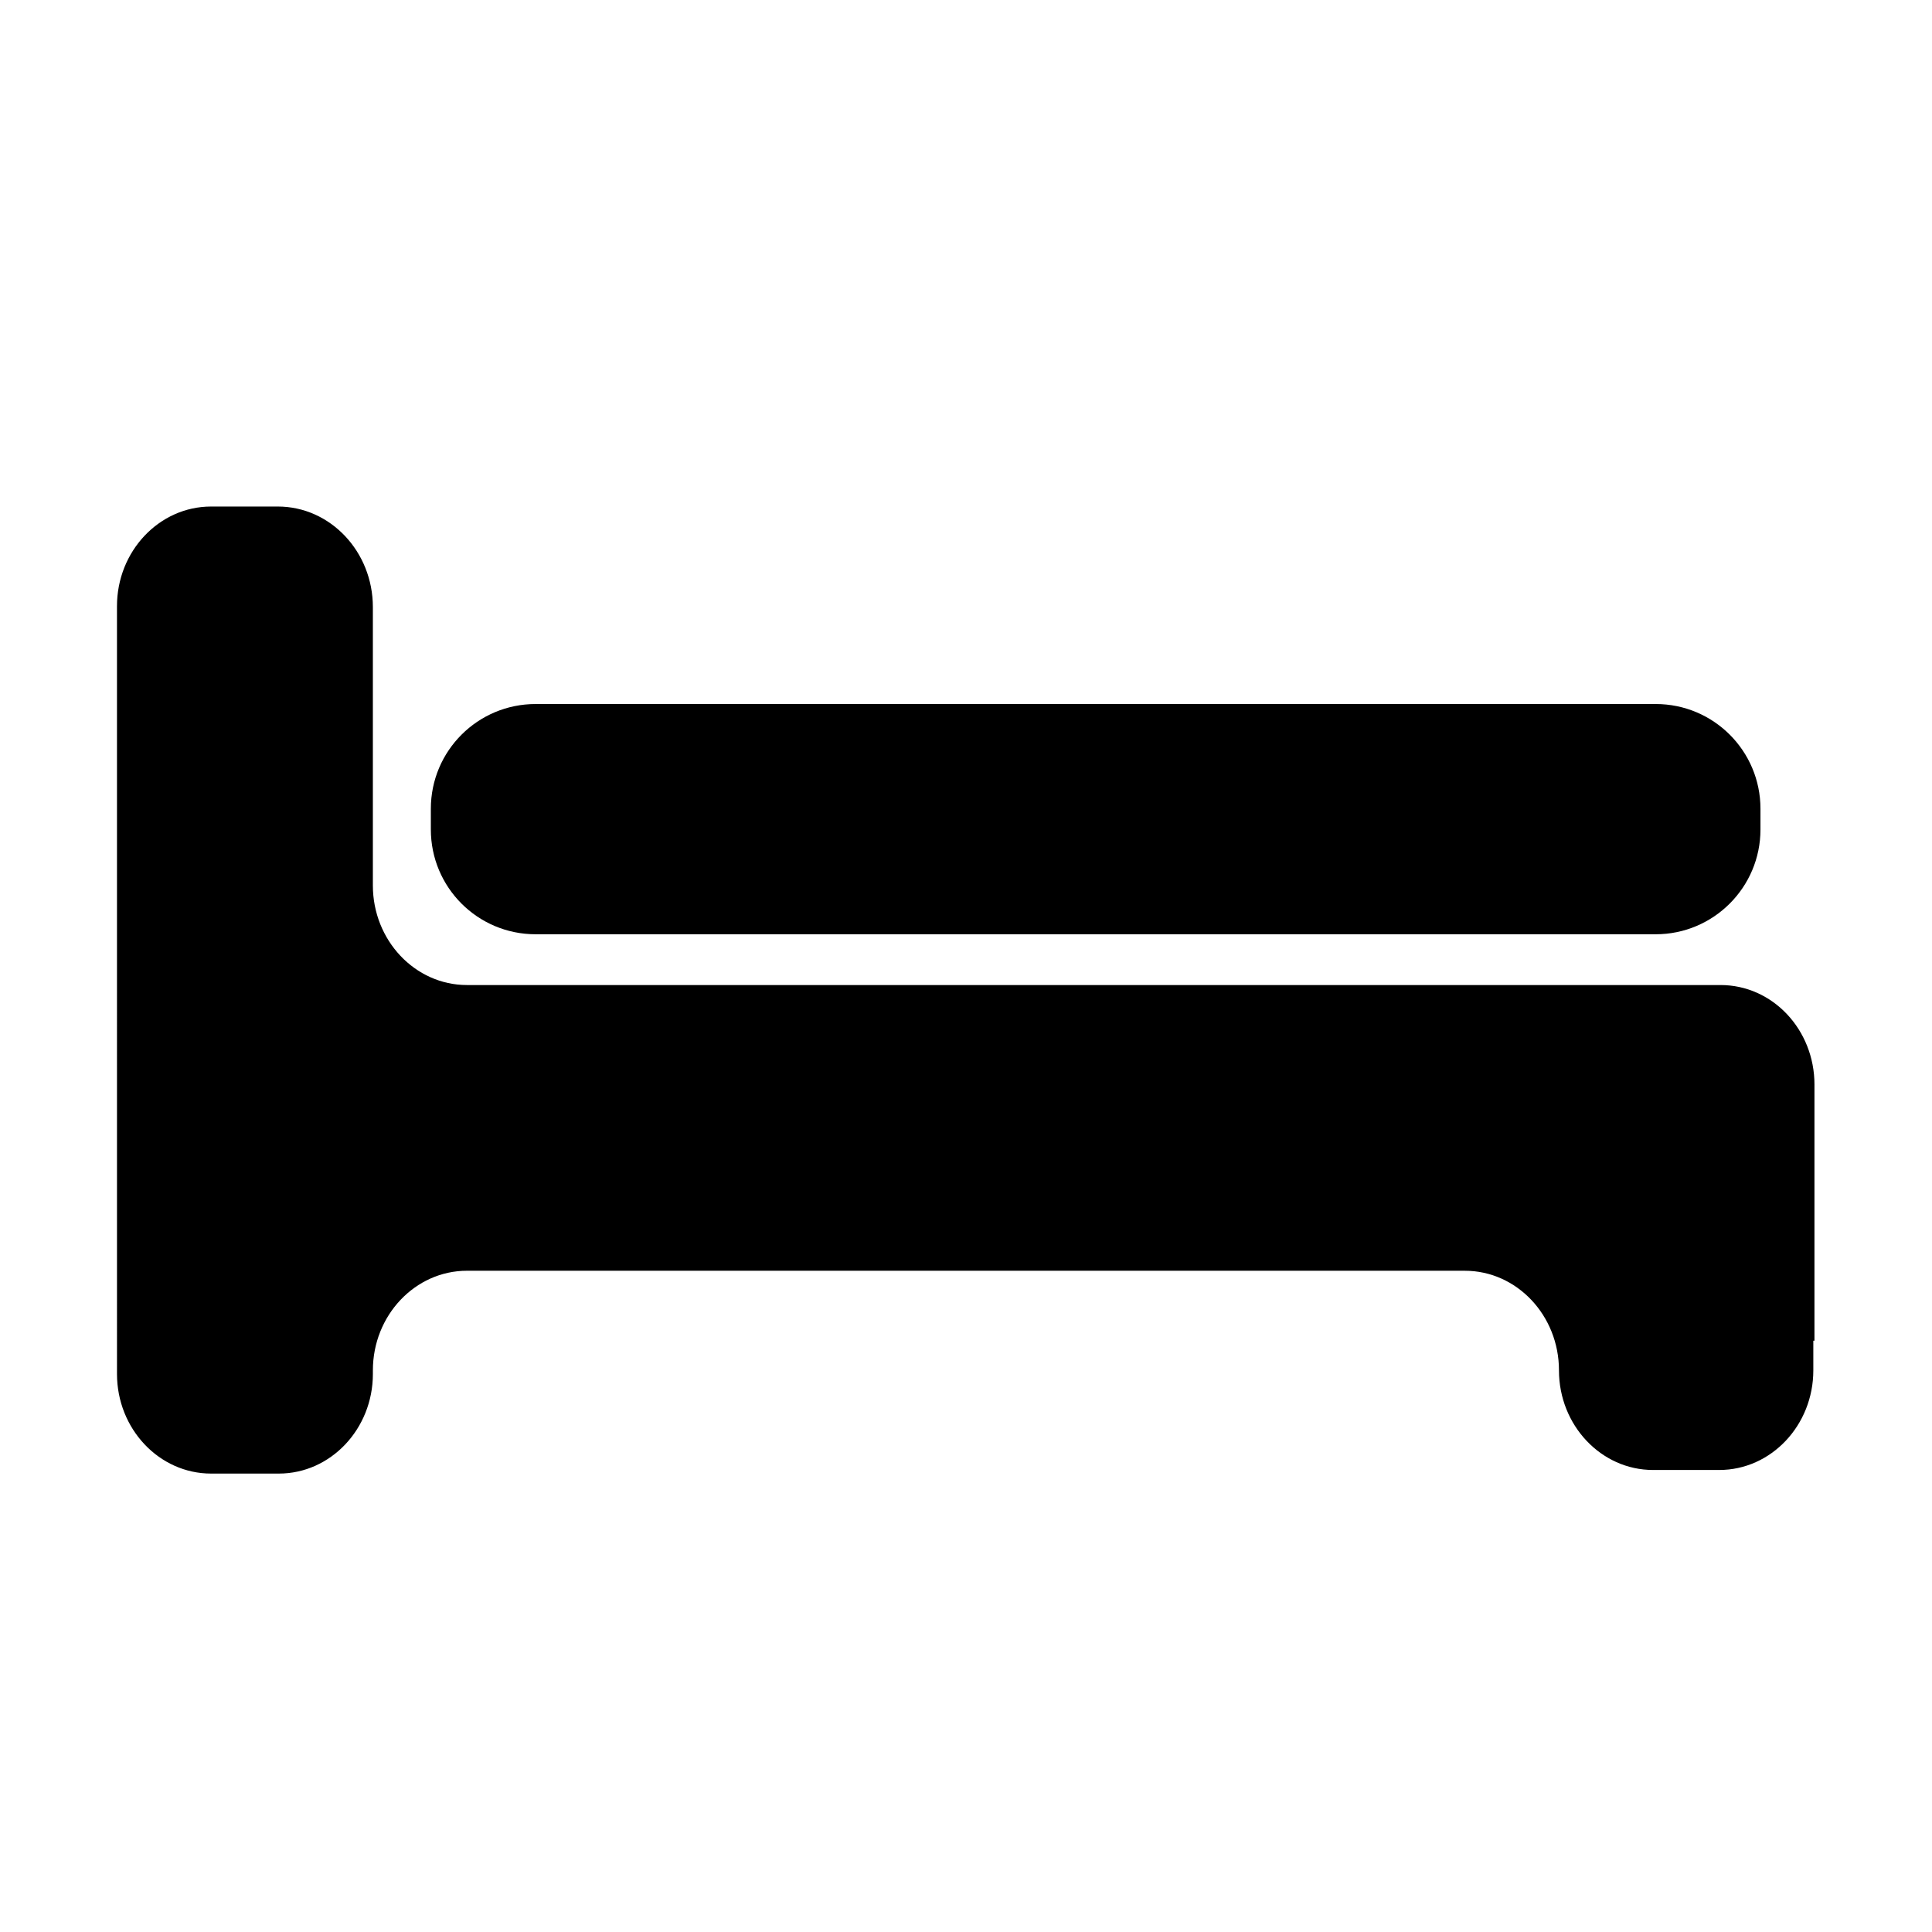
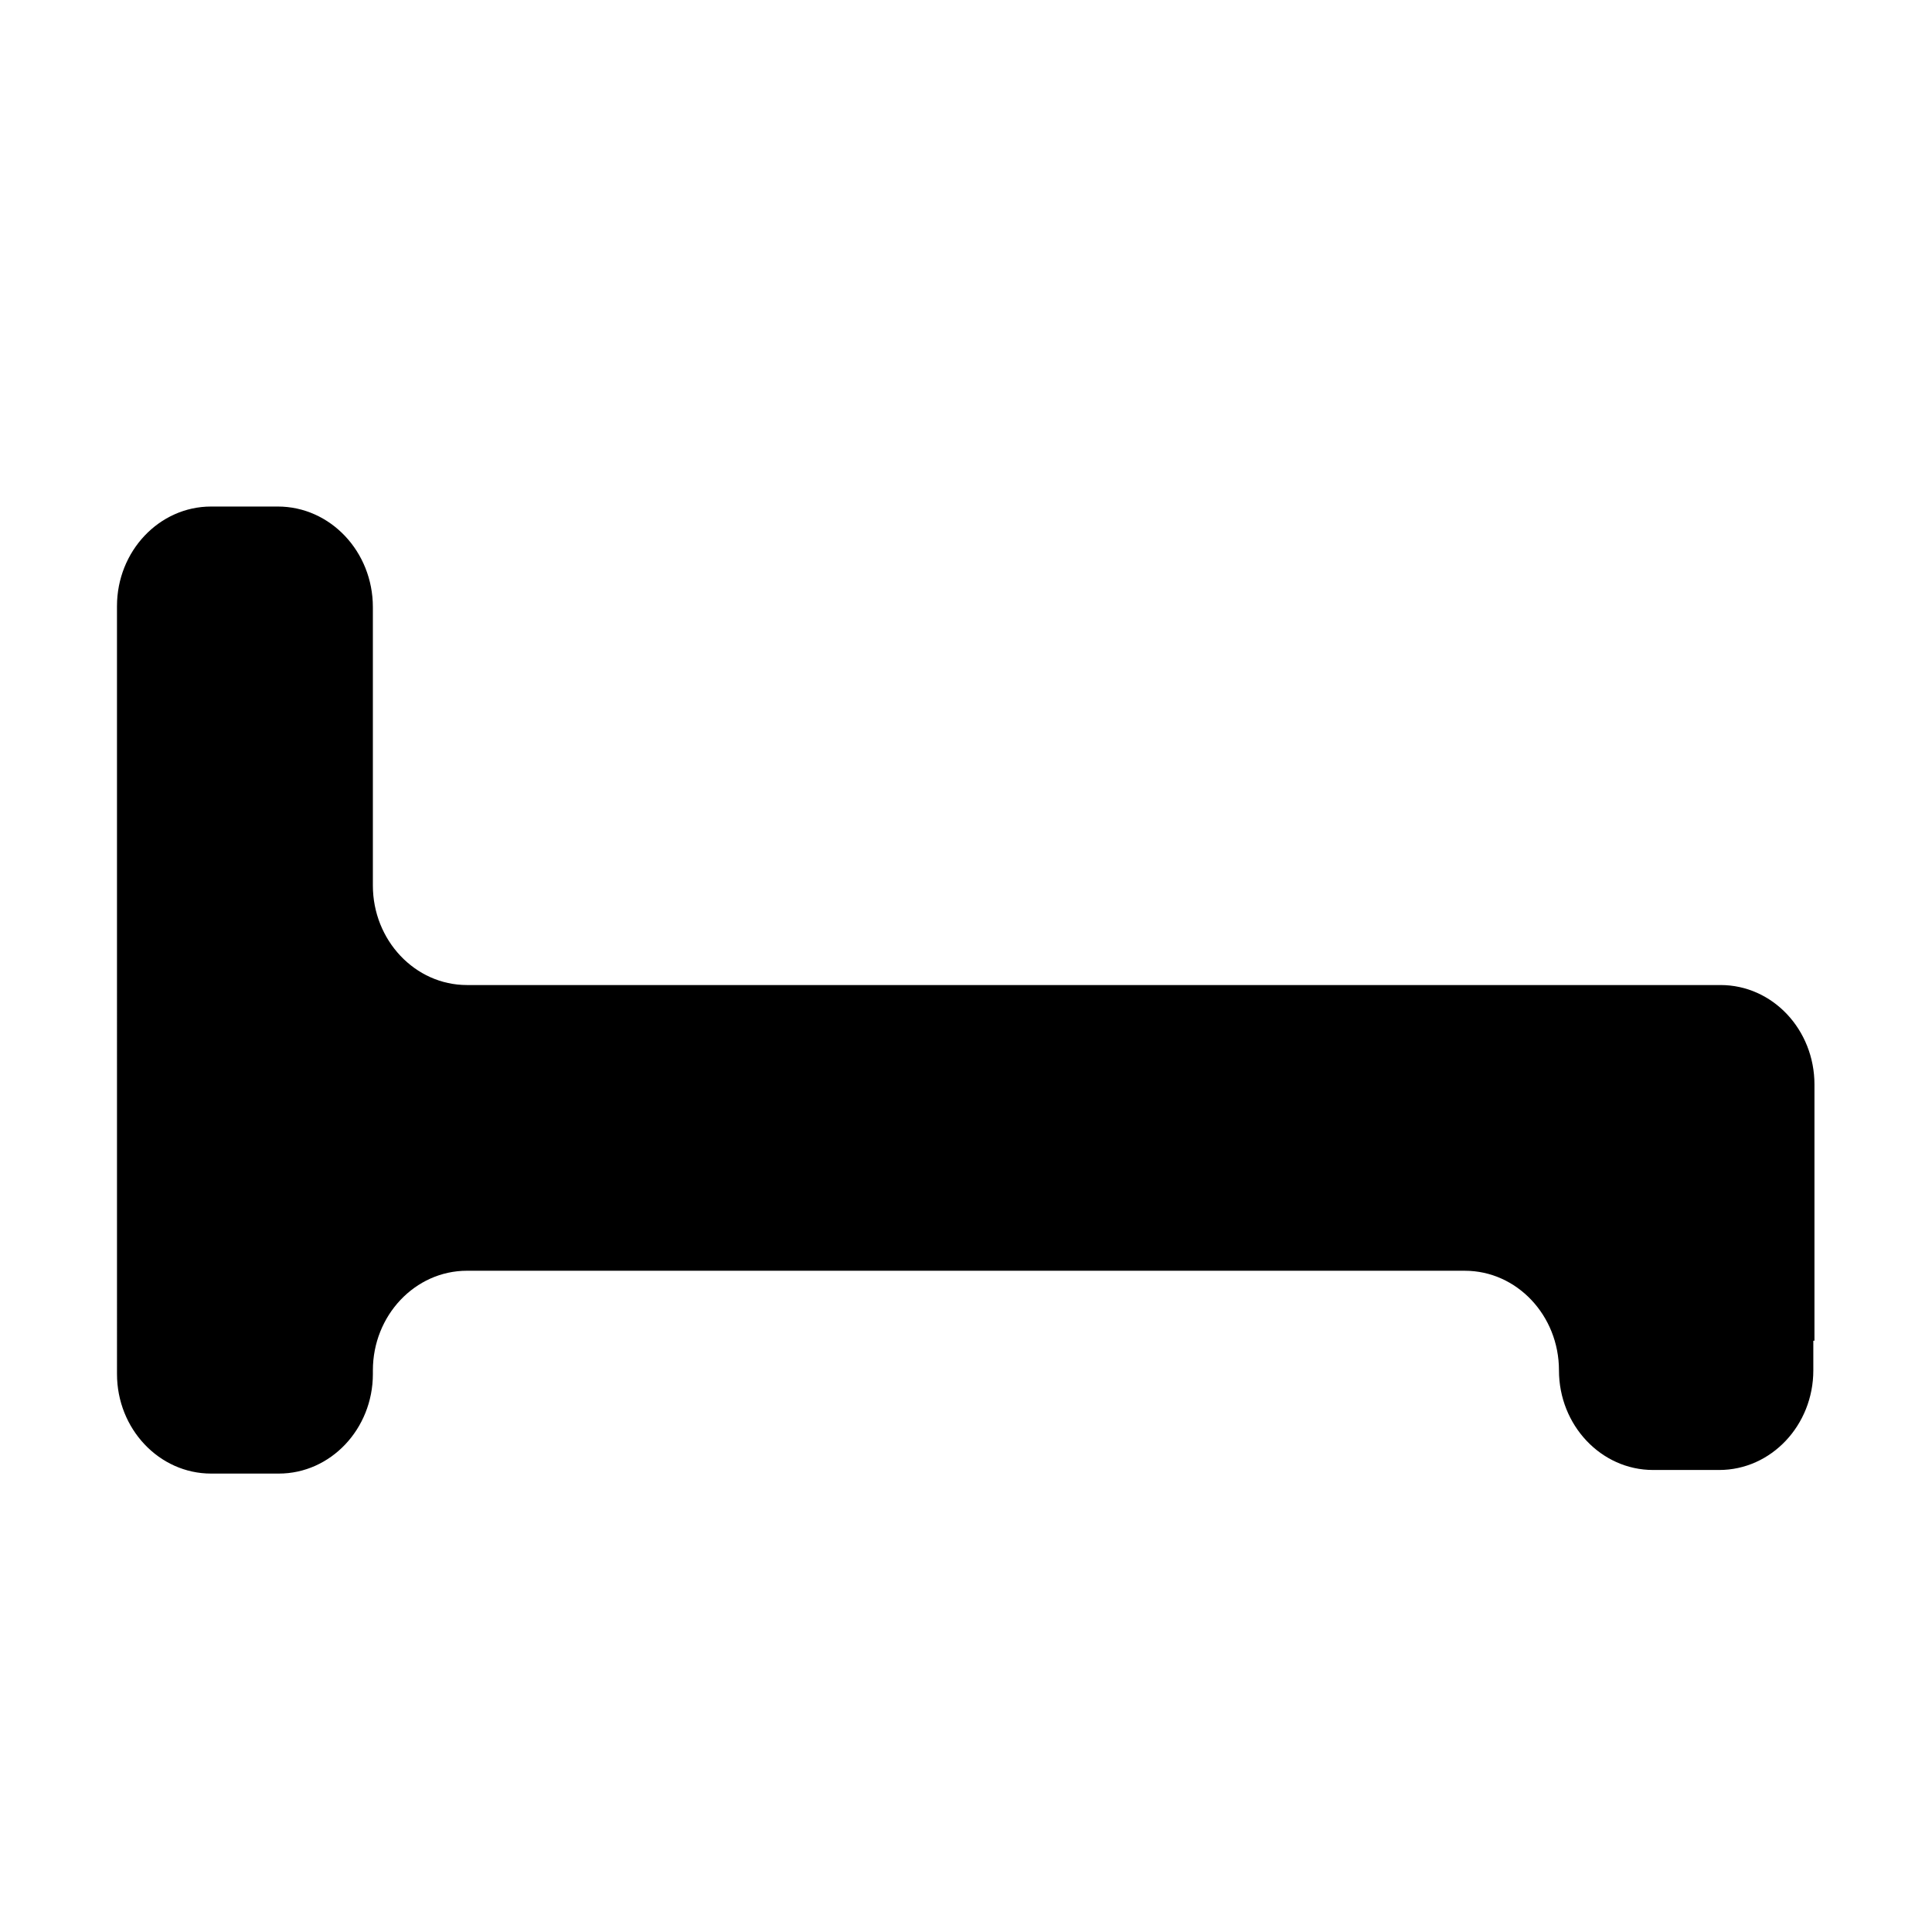
<svg xmlns="http://www.w3.org/2000/svg" fill="#000000" width="800px" height="800px" version="1.1" viewBox="144 144 512 512">
  <g>
-     <path d="m582.78 391.59h-296.84c-15.367 0-27.762-12.445-27.762-27.762v-5.492c0-15.367 12.445-27.762 27.762-27.762h296.84c15.367 0 27.762 12.445 27.762 27.762v5.492c-0.004 15.316-12.445 27.762-27.762 27.762z" />
    <path d="m624.85 431.44v67.863h-0.301v7.859c0 14.559-11.184 26.398-24.938 26.398h-17.531c-13.754 0-24.938-11.84-24.938-26.398s-11.184-26.398-24.938-26.398l-264.45-0.004c-13.754 0-24.938 11.84-24.938 26.398v0.957c0 14.559-11.184 26.398-24.938 26.398h-17.938c-13.754 0-24.938-11.84-24.938-26.398l-0.004-203.48c0-14.559 11.184-26.398 24.938-26.398h17.684c13.906 0 25.191 11.941 25.191 26.652v73.758c0 14.559 11.184 26.398 24.938 26.398h332.21c13.758-0.004 24.891 11.785 24.891 26.398z" />
  </g>
</svg>